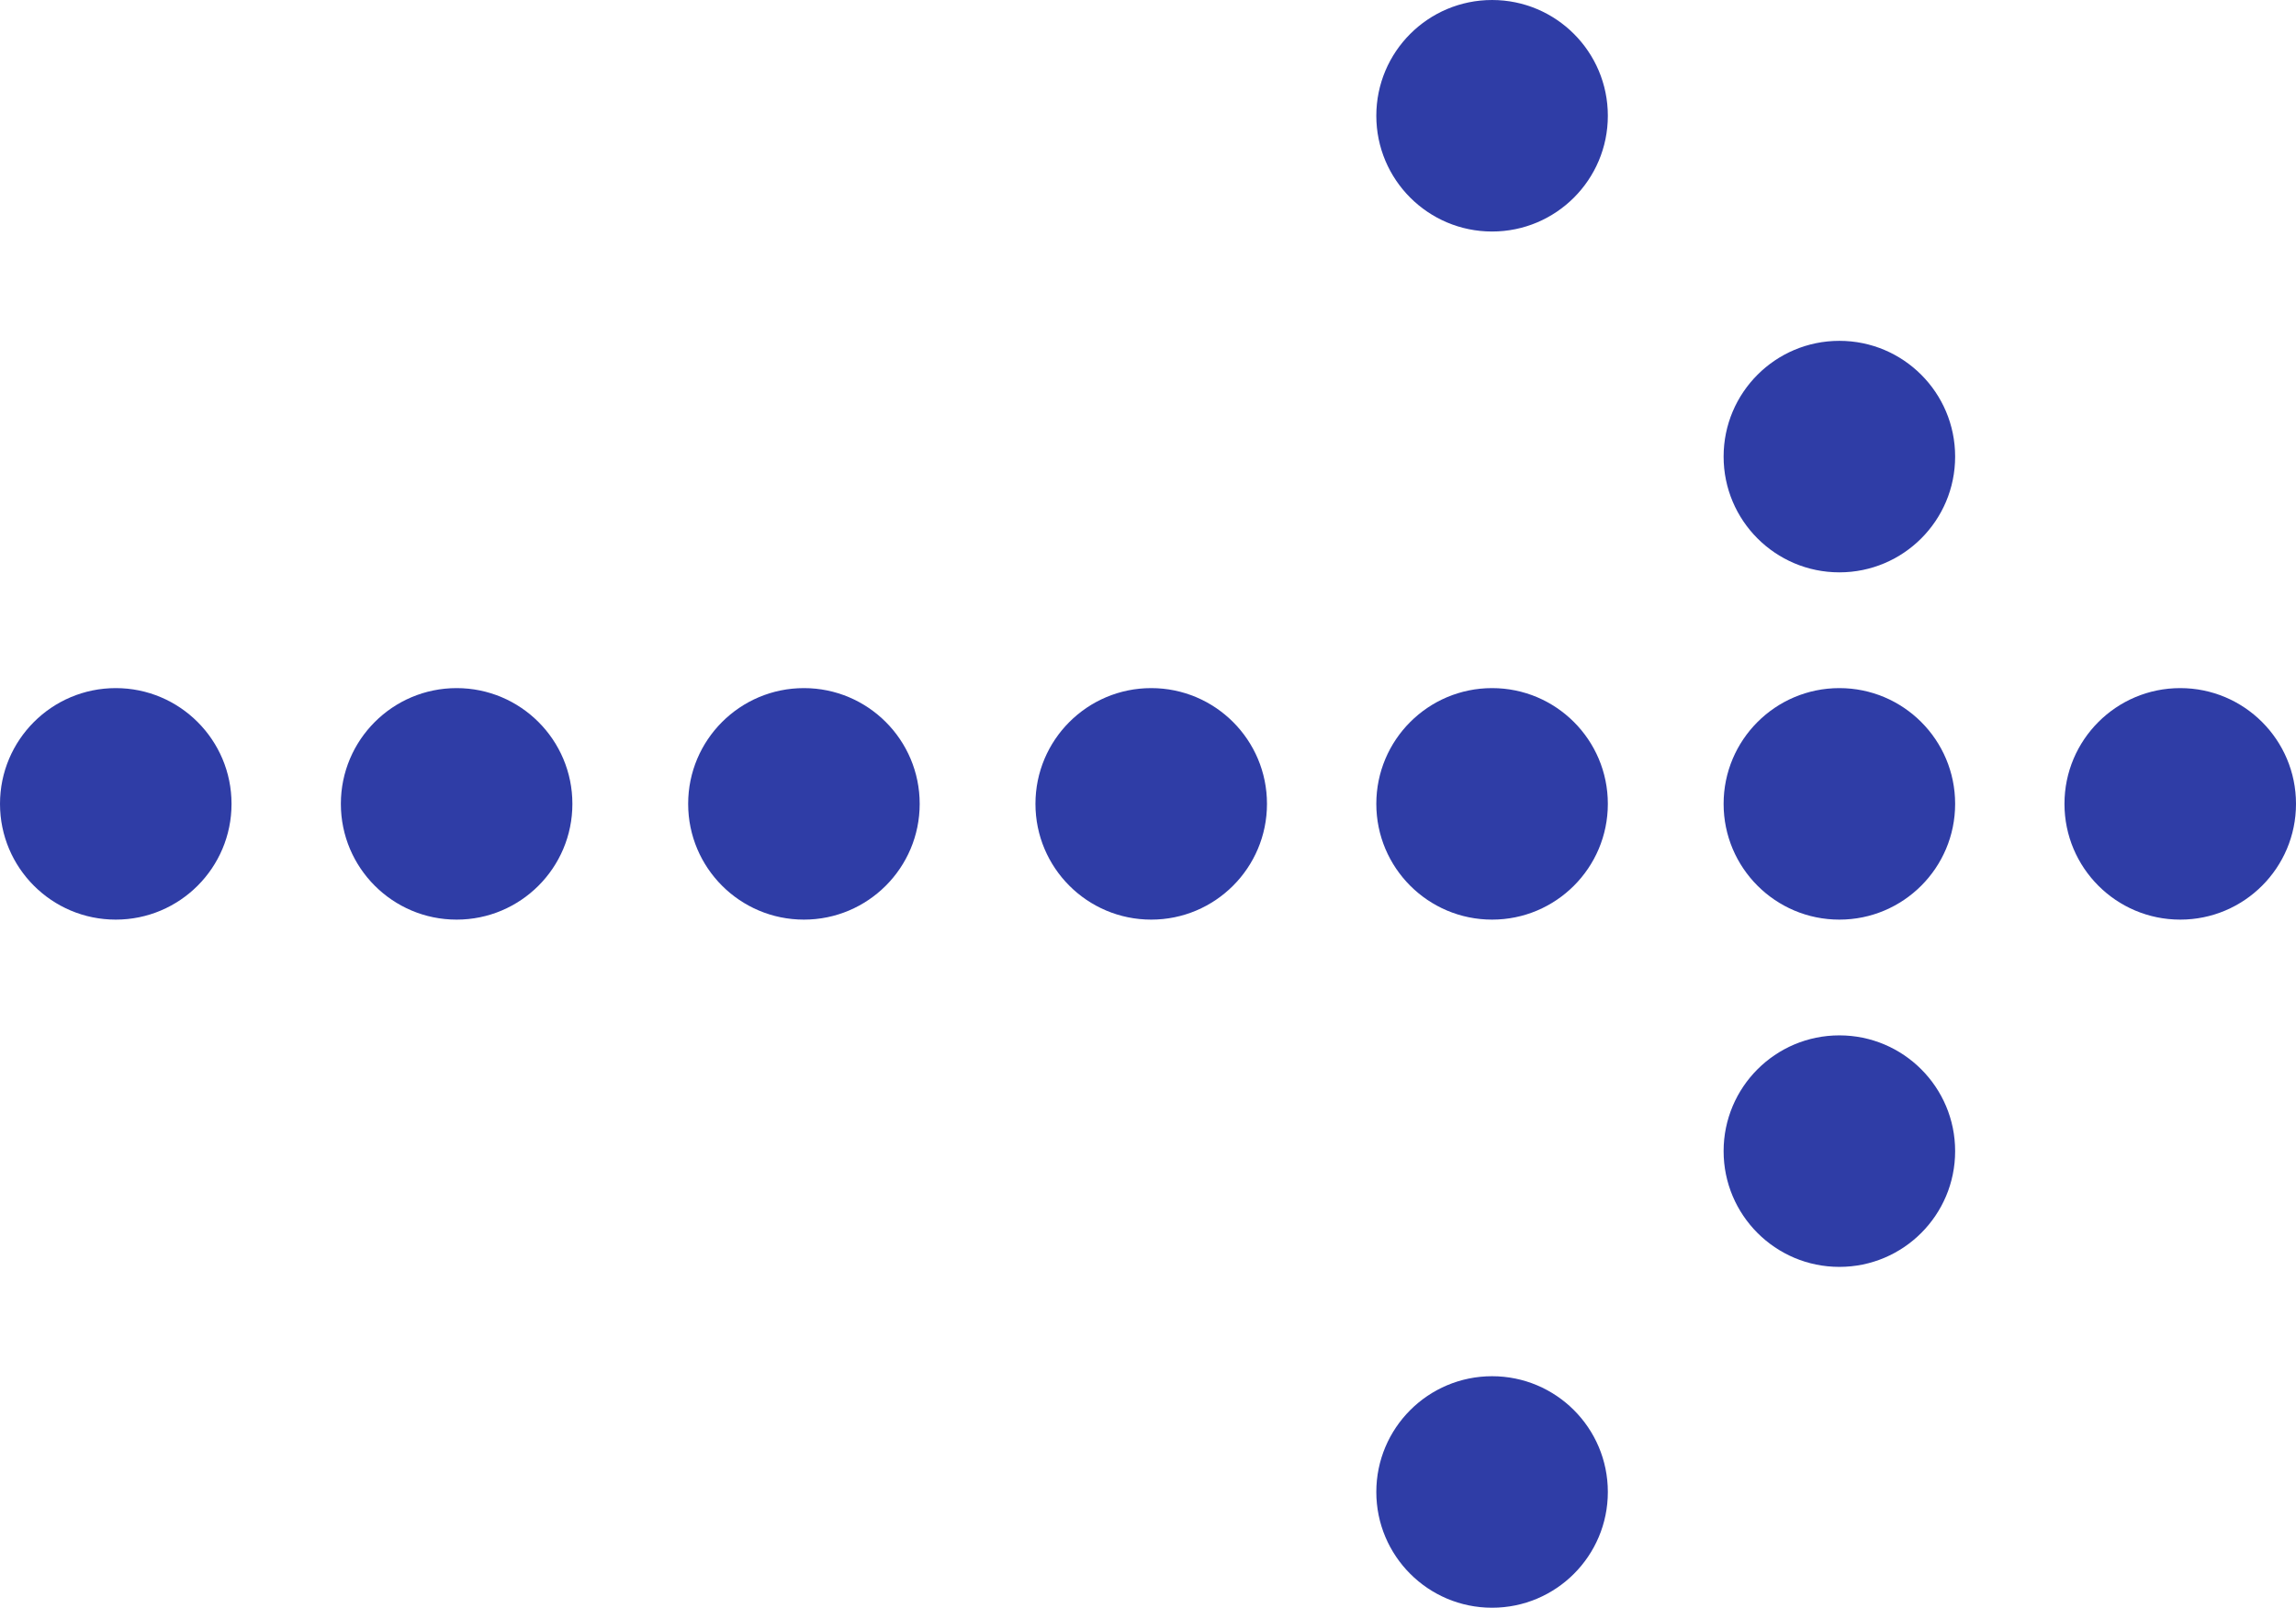
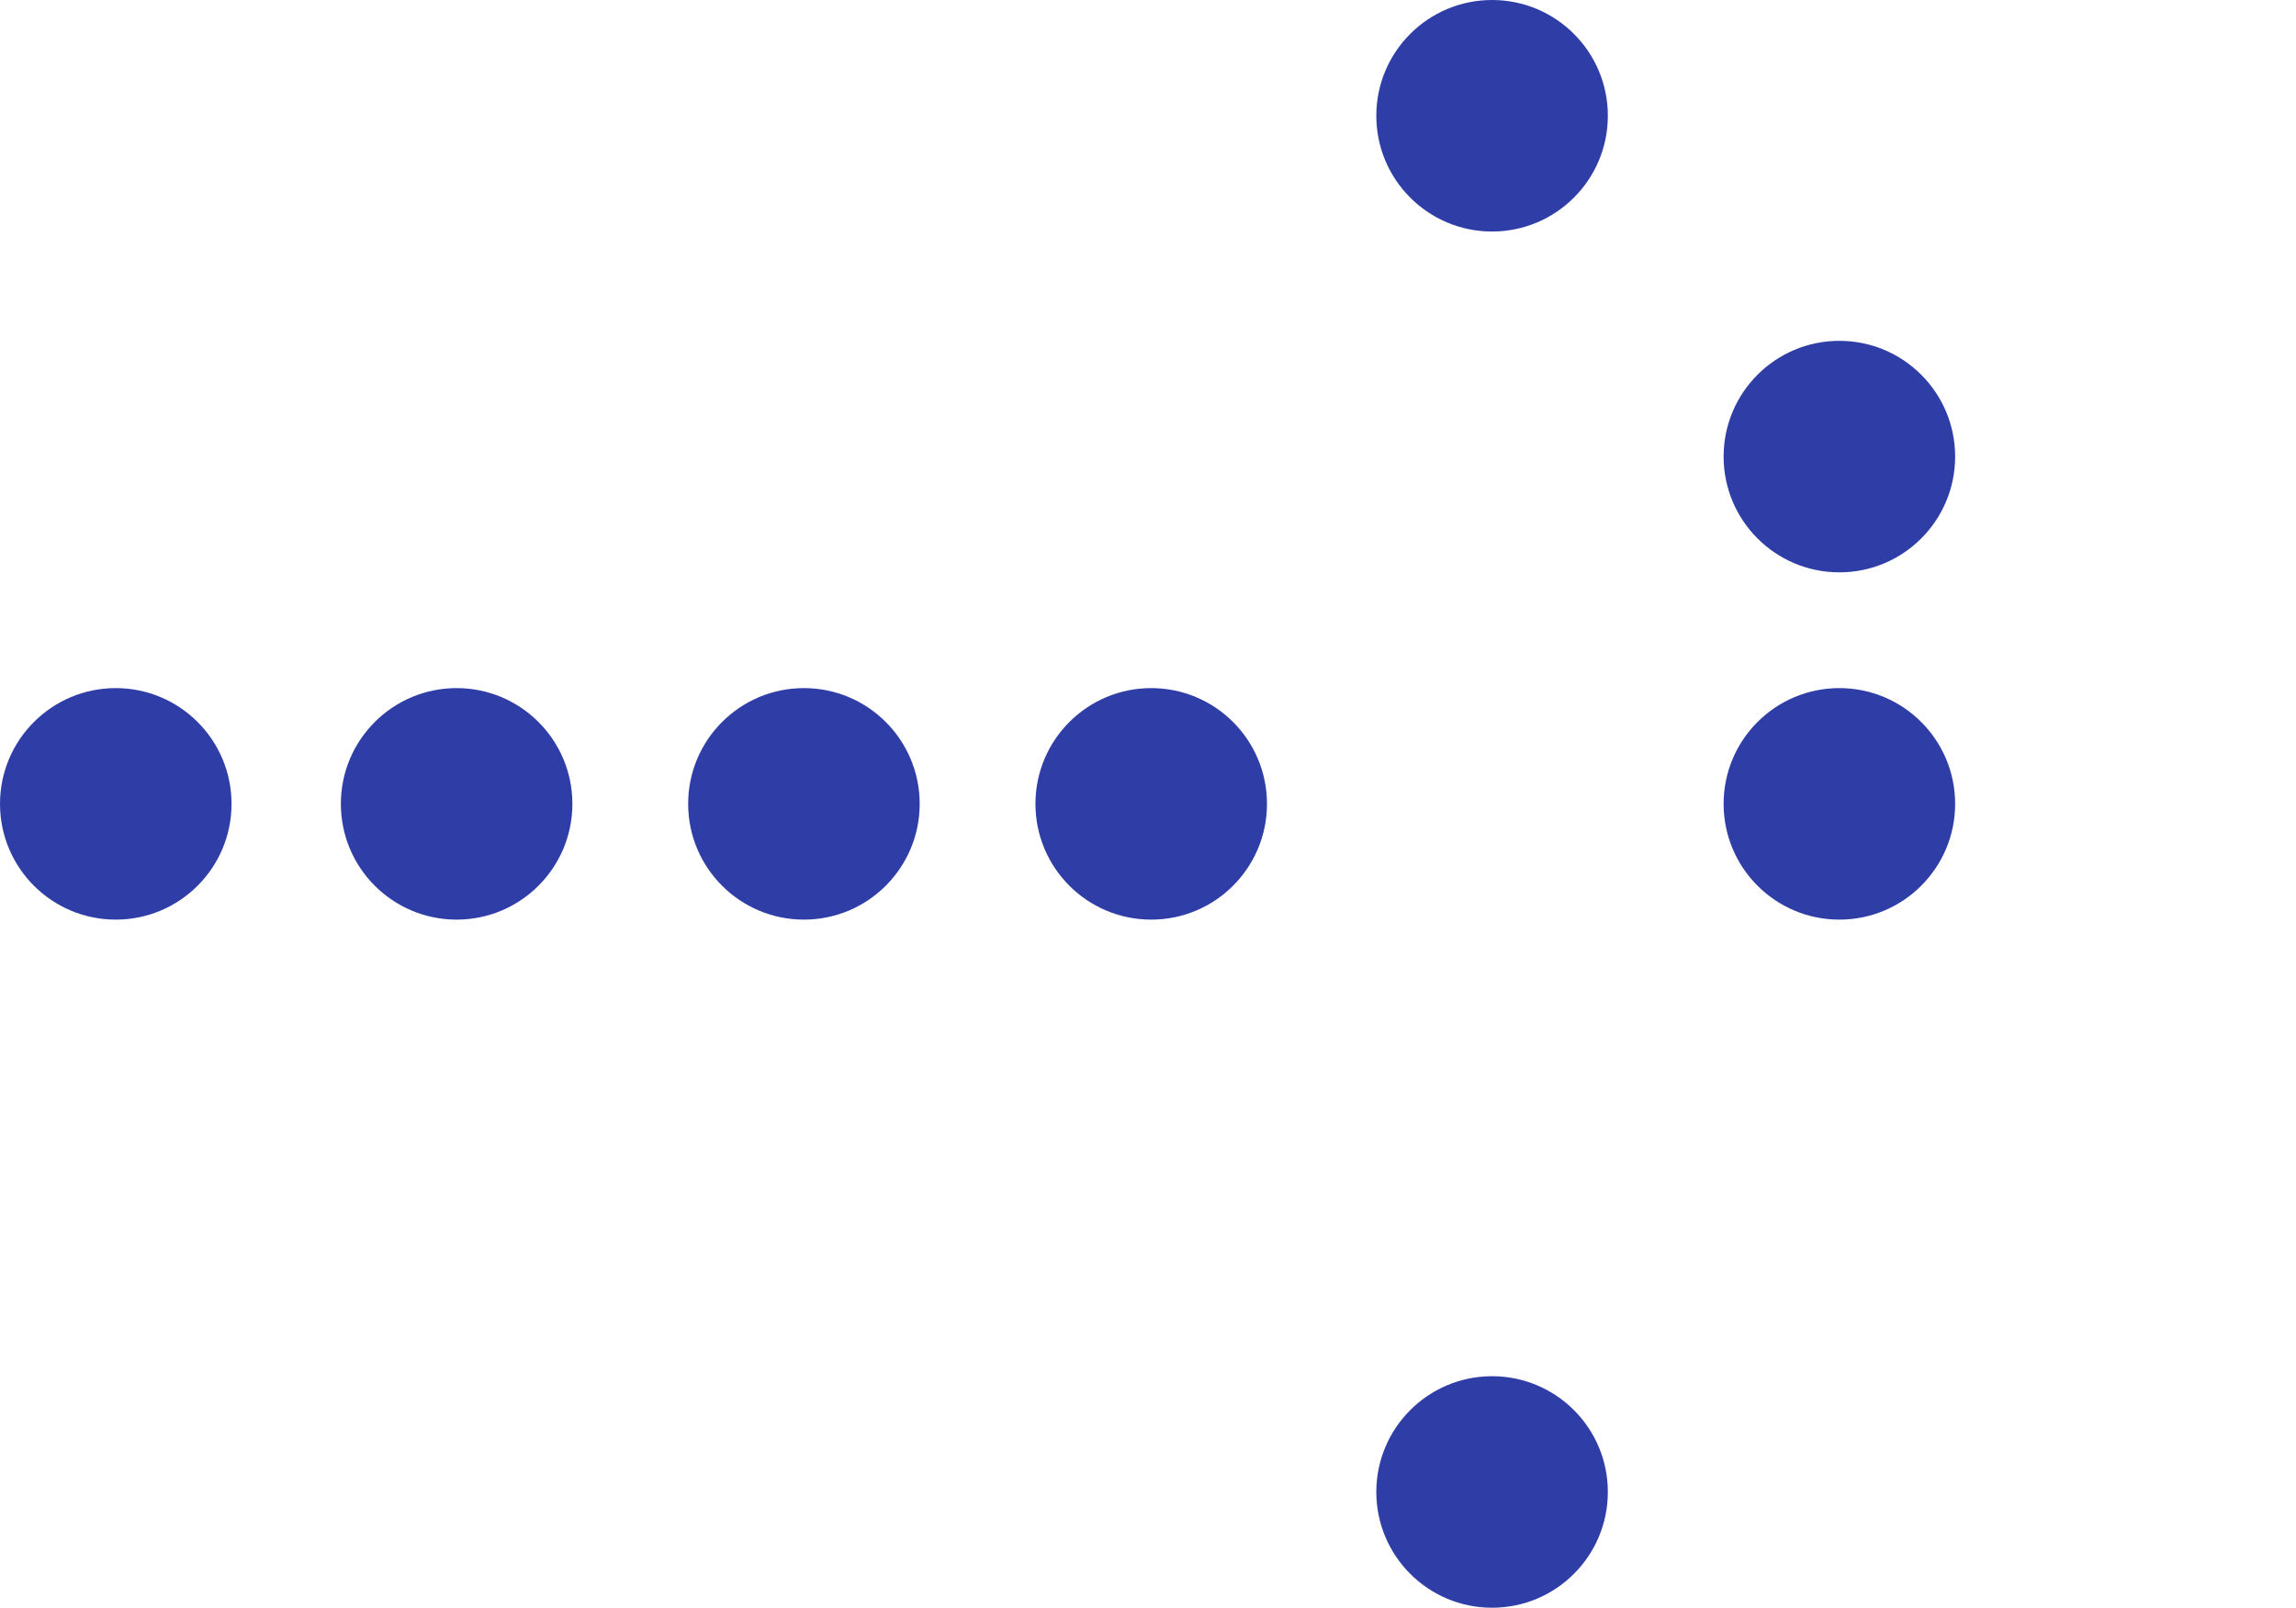
<svg xmlns="http://www.w3.org/2000/svg" version="1.1" id="Layer_1" x="0px" y="0px" width="612px" height="428.572px" viewBox="0 181.714 612 428.572" enable-background="new 0 181.714 612 428.572" xml:space="preserve">
  <g>
-     <circle fill="#2F3DA6" cx="581.143" cy="396" r="30.857" />
    <circle fill="#2F3DA6" cx="490.286" cy="396" r="30.857" />
-     <circle fill="#2F3DA6" cx="490.286" cy="488.571" r="30.857" />
    <circle fill="#2F3DA6" cx="490.286" cy="303.428" r="30.857" />
-     <circle fill="#2F3DA6" cx="397.714" cy="396" r="30.857" />
    <circle fill="#2F3DA6" cx="306.857" cy="396" r="30.857" />
    <circle fill="#2F3DA6" cx="214.286" cy="396" r="30.857" />
    <circle fill="#2F3DA6" cx="121.714" cy="396" r="30.857" />
    <circle fill="#2F3DA6" cx="30.857" cy="396" r="30.857" />
    <circle fill="#2F3DA6" cx="397.714" cy="579.429" r="30.857" />
    <circle fill="#2F3DA6" cx="397.714" cy="212.572" r="30.857" />
  </g>
</svg>